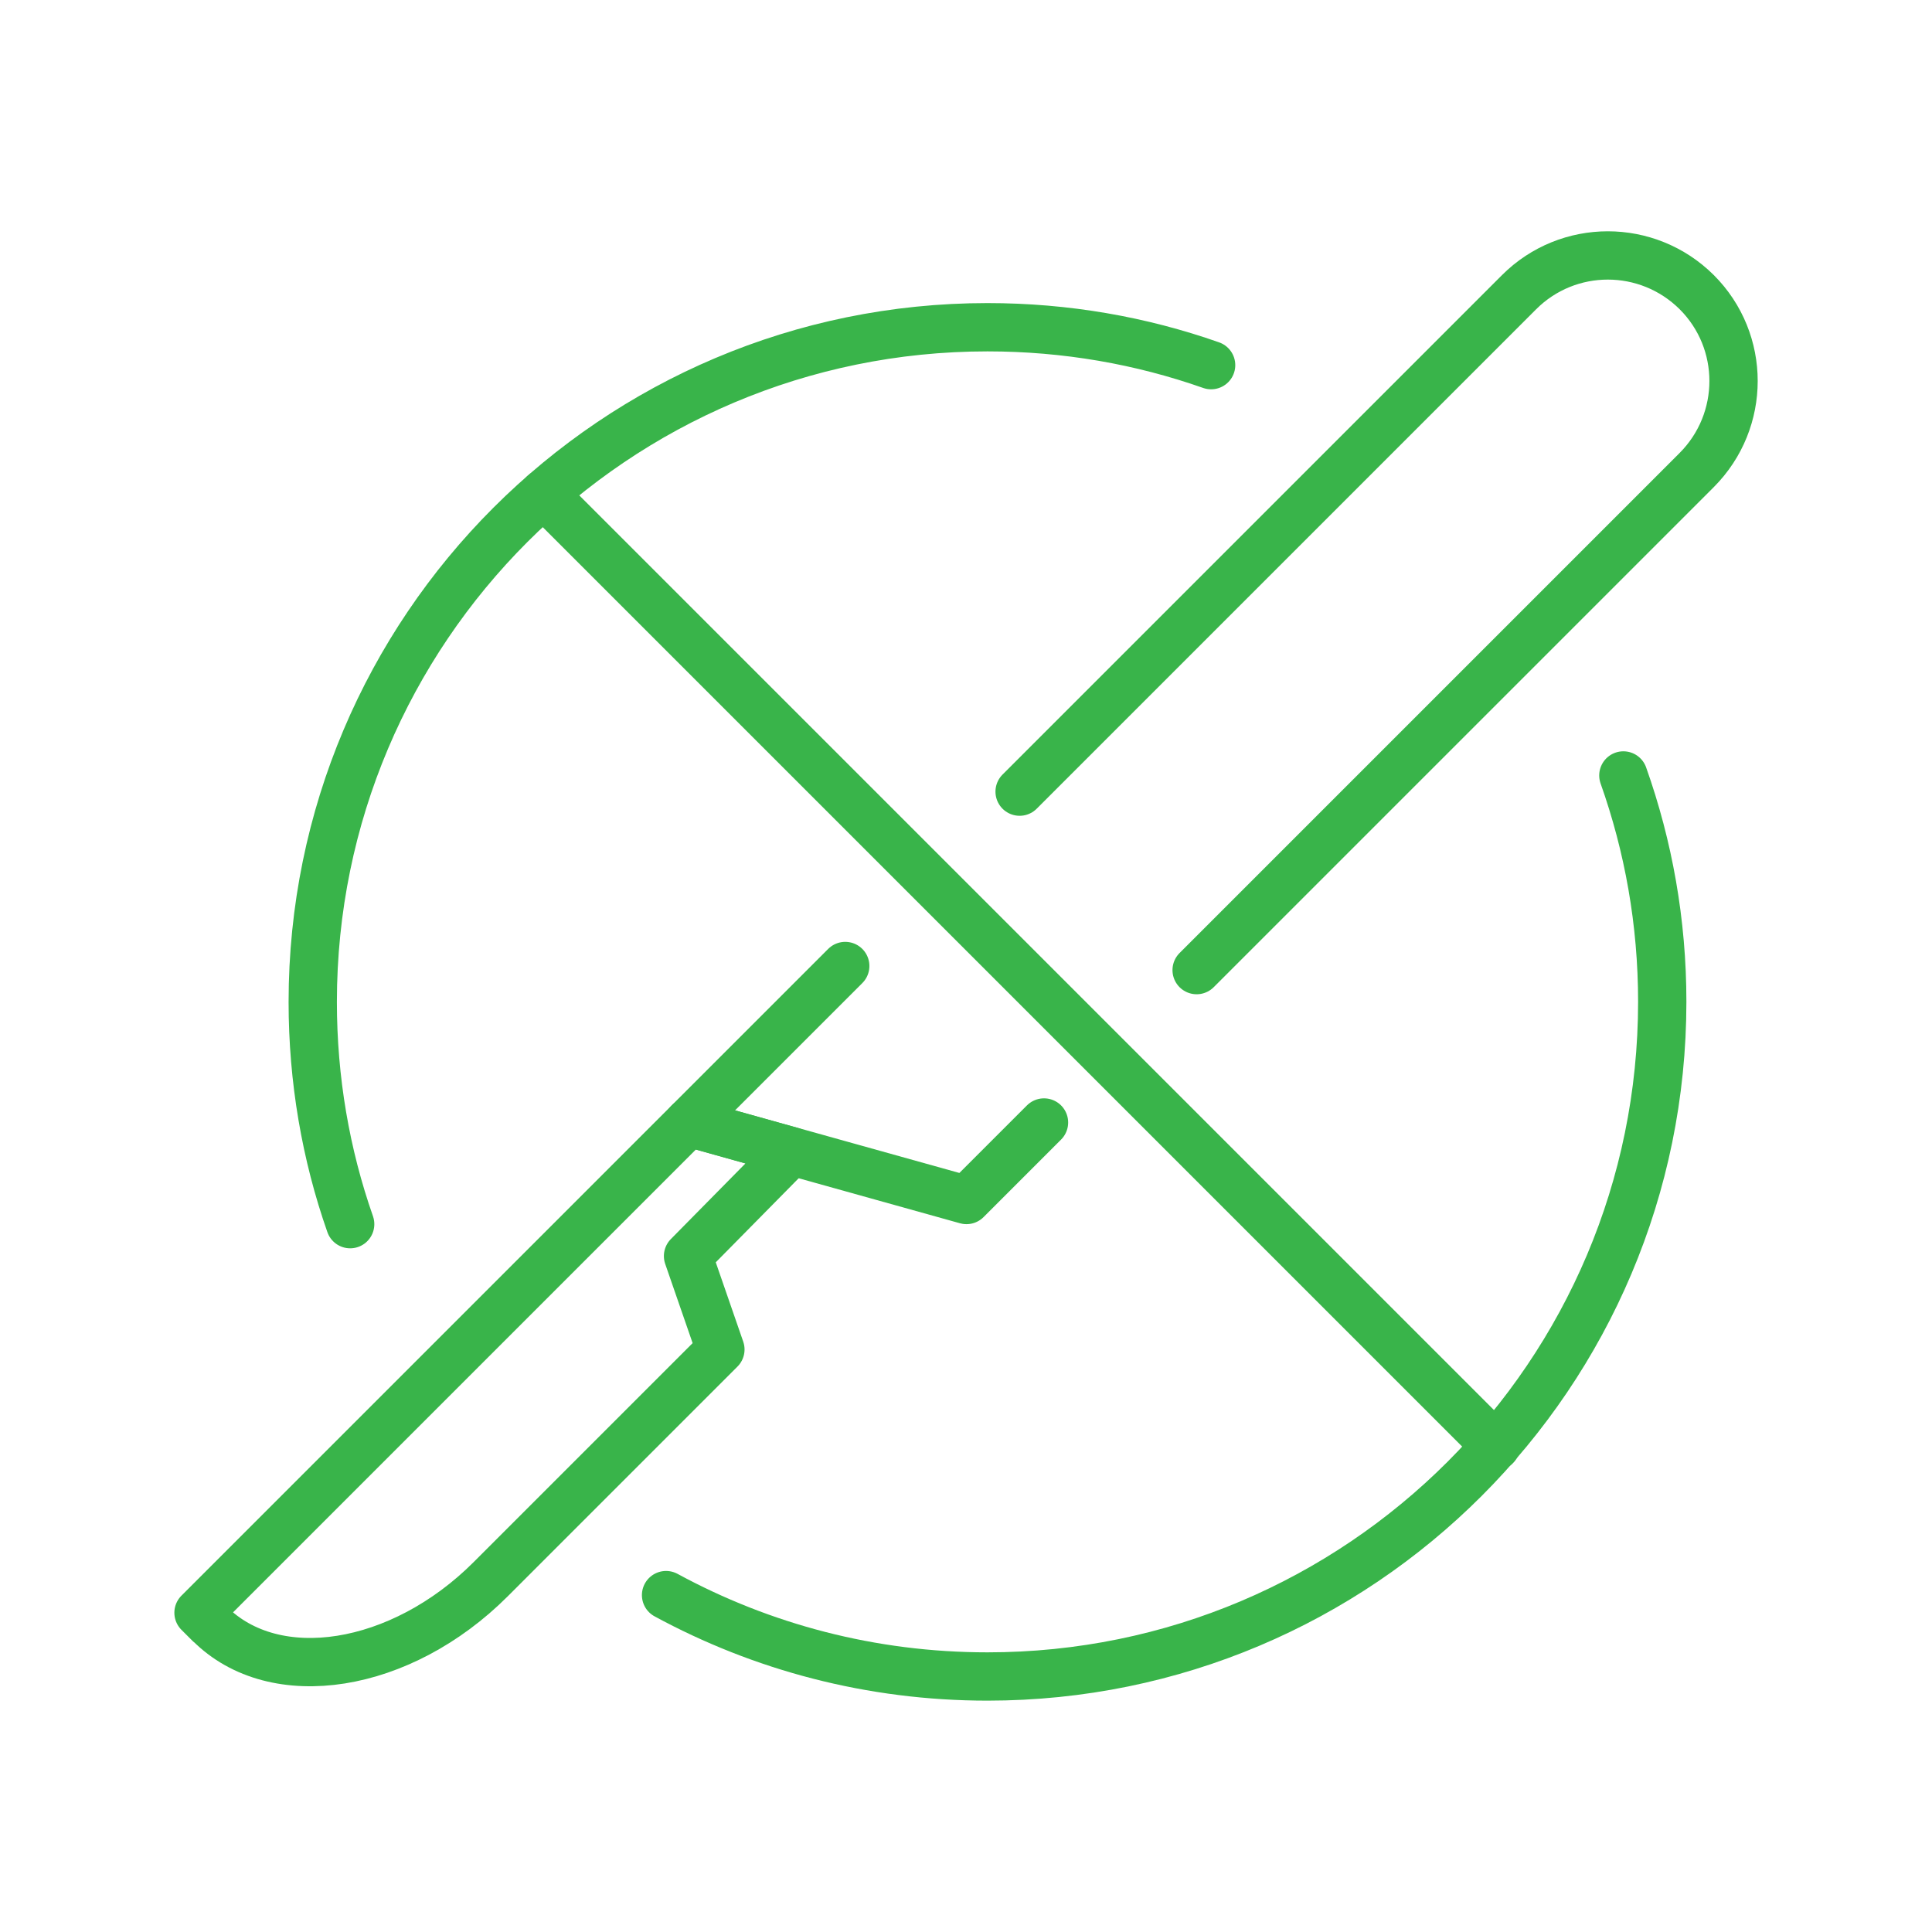
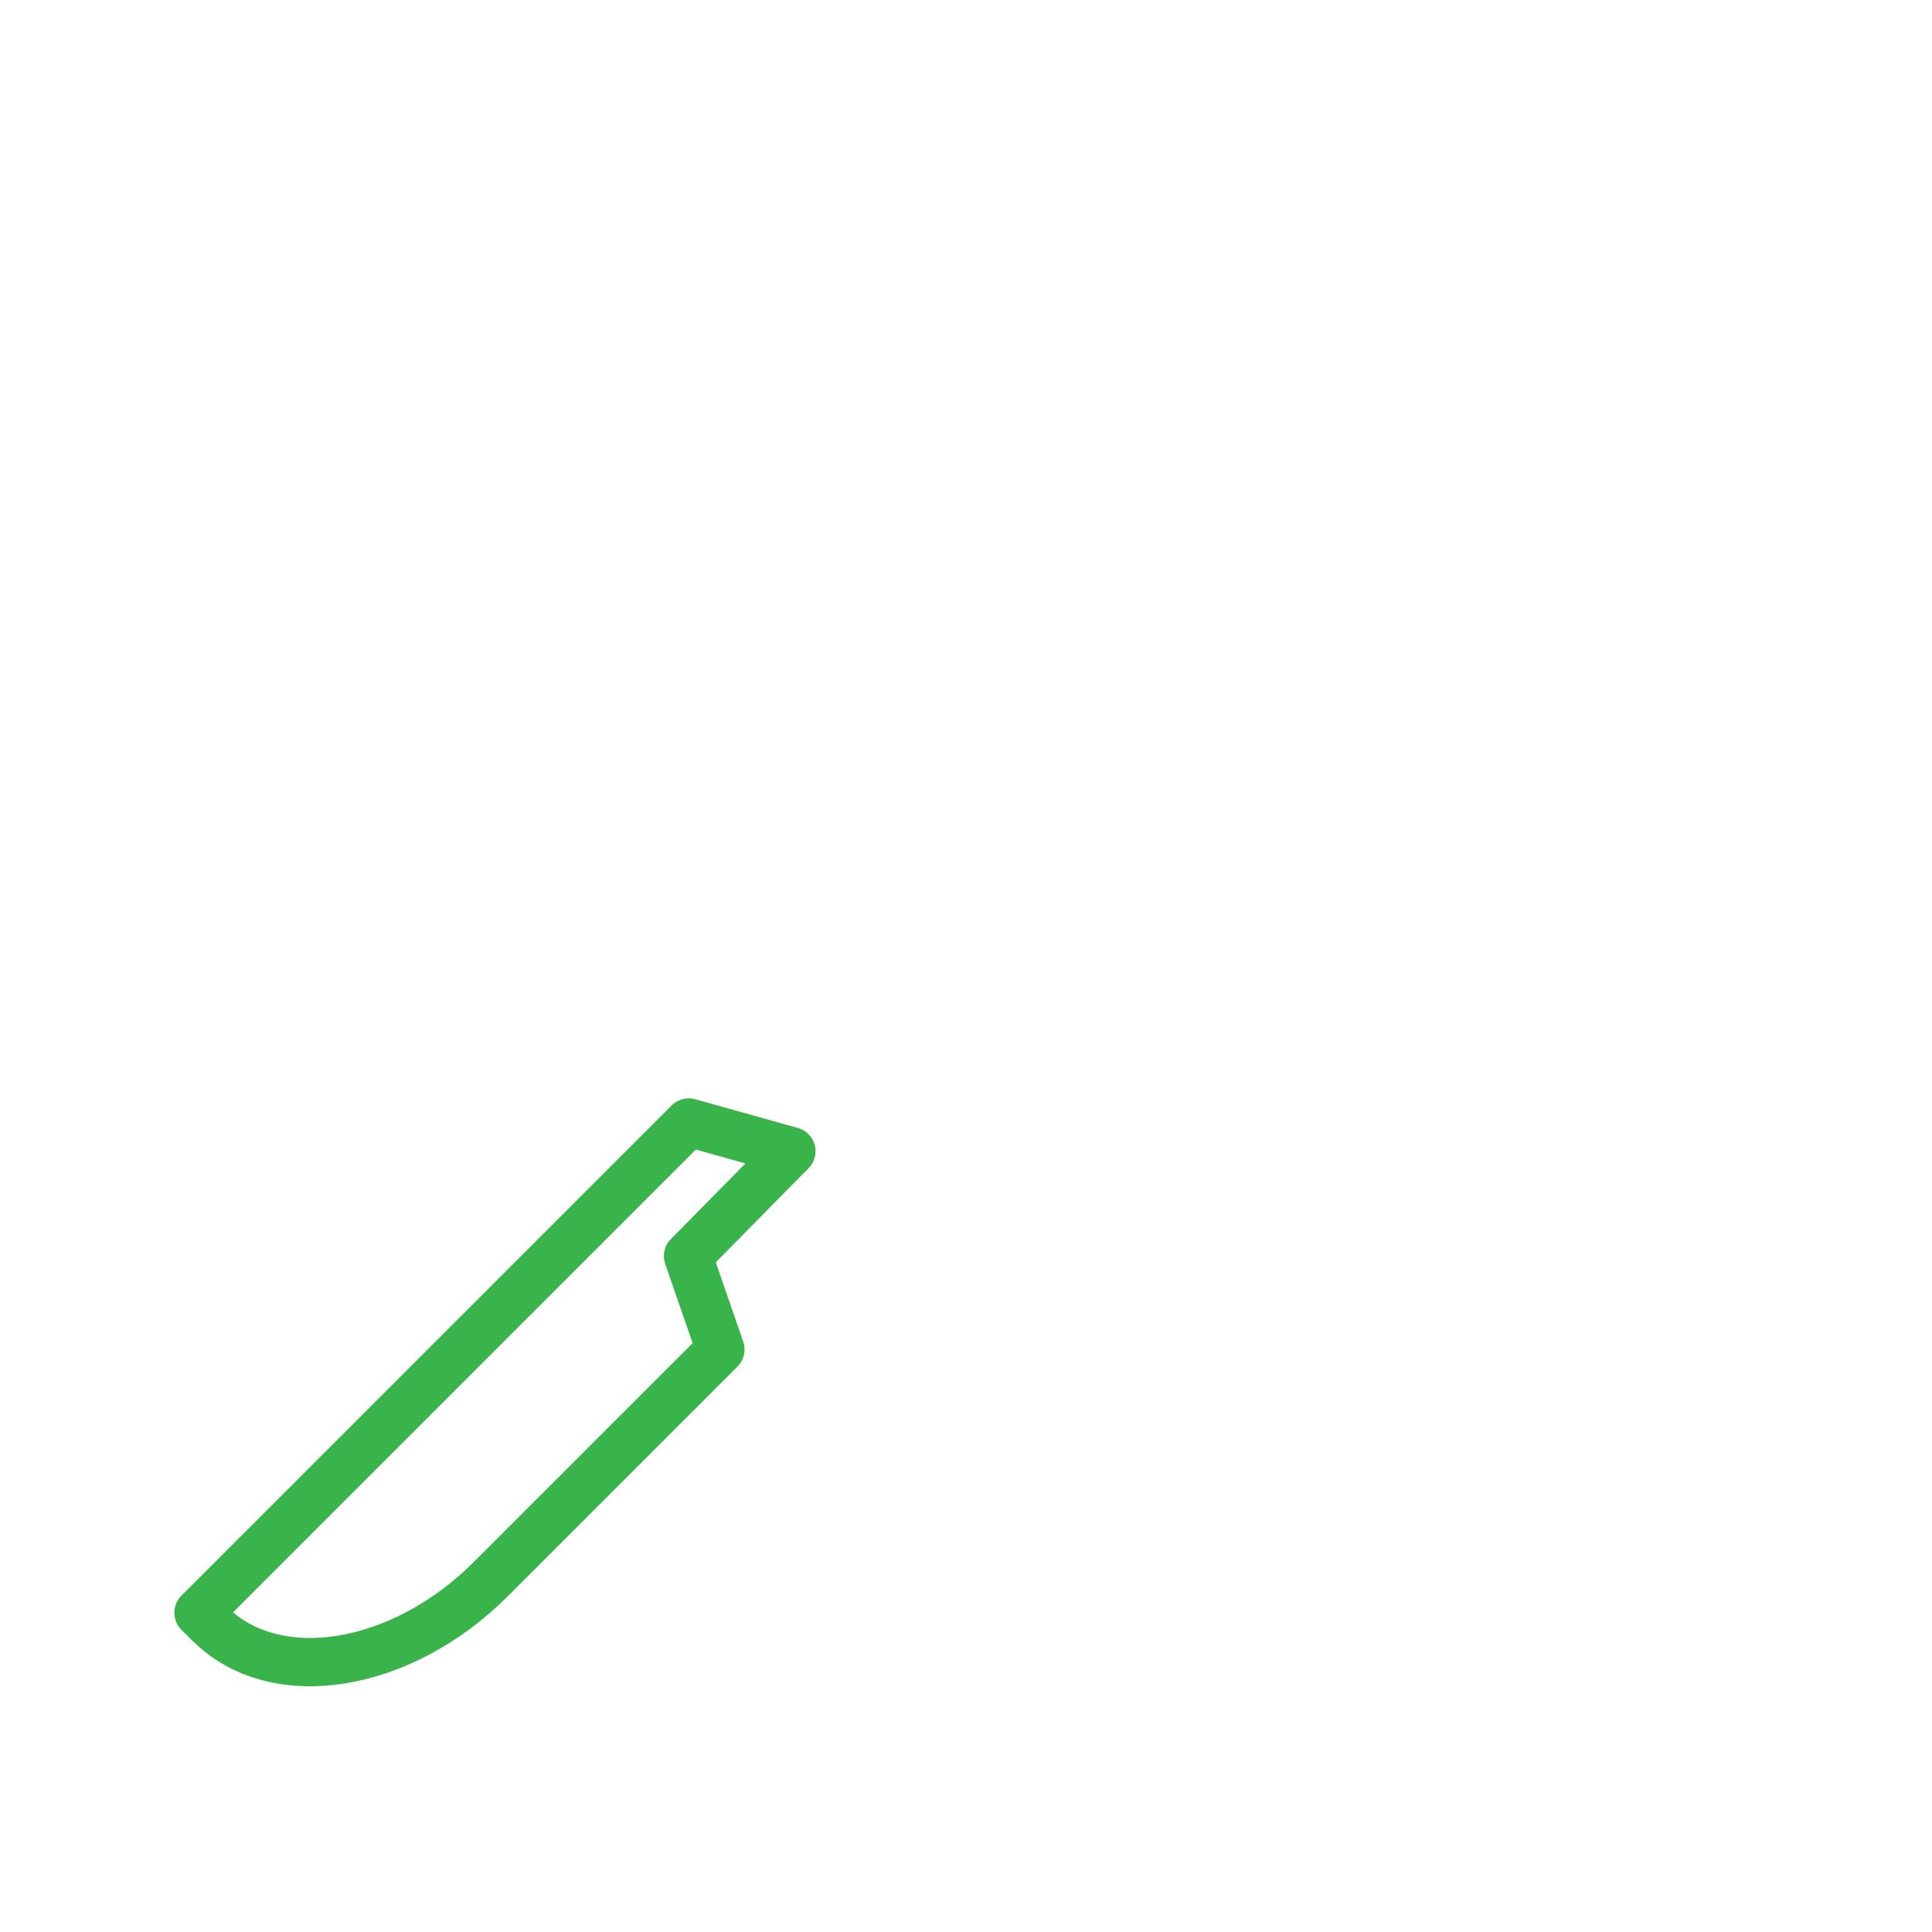
<svg xmlns="http://www.w3.org/2000/svg" id="Capa_1" data-name="Capa 1" width="80" height="80" viewBox="0 0 80 80">
-   <path d="M42.22,32.78l20.68-20.68c2.03-2.03,5.32-2.03,7.36,0h0c2.03,2.03,2.03,5.32,0,7.36l-20.71,20.71" fill="none" stroke="#39b44a" stroke-linecap="round" stroke-linejoin="round" stroke-width="2" />
-   <polyline points="43.23 46.48 40.02 49.69 28.52 46.48 35 40" fill="none" stroke="#39b44a" stroke-linecap="round" stroke-linejoin="round" stroke-width="2" />
  <path d="M8.67,67.23l-.45-.45,20.3-20.3,4.25,1.19-4.28,4.34,1.34,3.87-9.51,9.51c-3.72,3.72-8.94,4.55-11.64,1.84Z" fill="none" stroke="#39b44a" stroke-linecap="round" stroke-linejoin="round" stroke-width="2" />
-   <path d="M67.22,32.11c1.04,2.93,1.61,6.08,1.61,9.37,0,15.43-12.51,27.94-27.94,27.94-4.82,0-9.35-1.22-13.31-3.37" fill="none" stroke="#39b44a" stroke-linecap="round" stroke-linejoin="round" stroke-width="2" />
-   <path d="M14.5,50.69c-1.01-2.88-1.55-5.98-1.55-9.2,0-15.43,12.51-27.94,27.94-27.94,3.25,0,6.36.55,9.26,1.57" fill="none" stroke="#39b44a" stroke-linecap="round" stroke-linejoin="round" stroke-width="2" />
-   <line x1="22.51" y1="20.45" x2="61.94" y2="59.88" fill="none" stroke="#39b44a" stroke-linecap="round" stroke-linejoin="round" stroke-width="2" />
</svg>